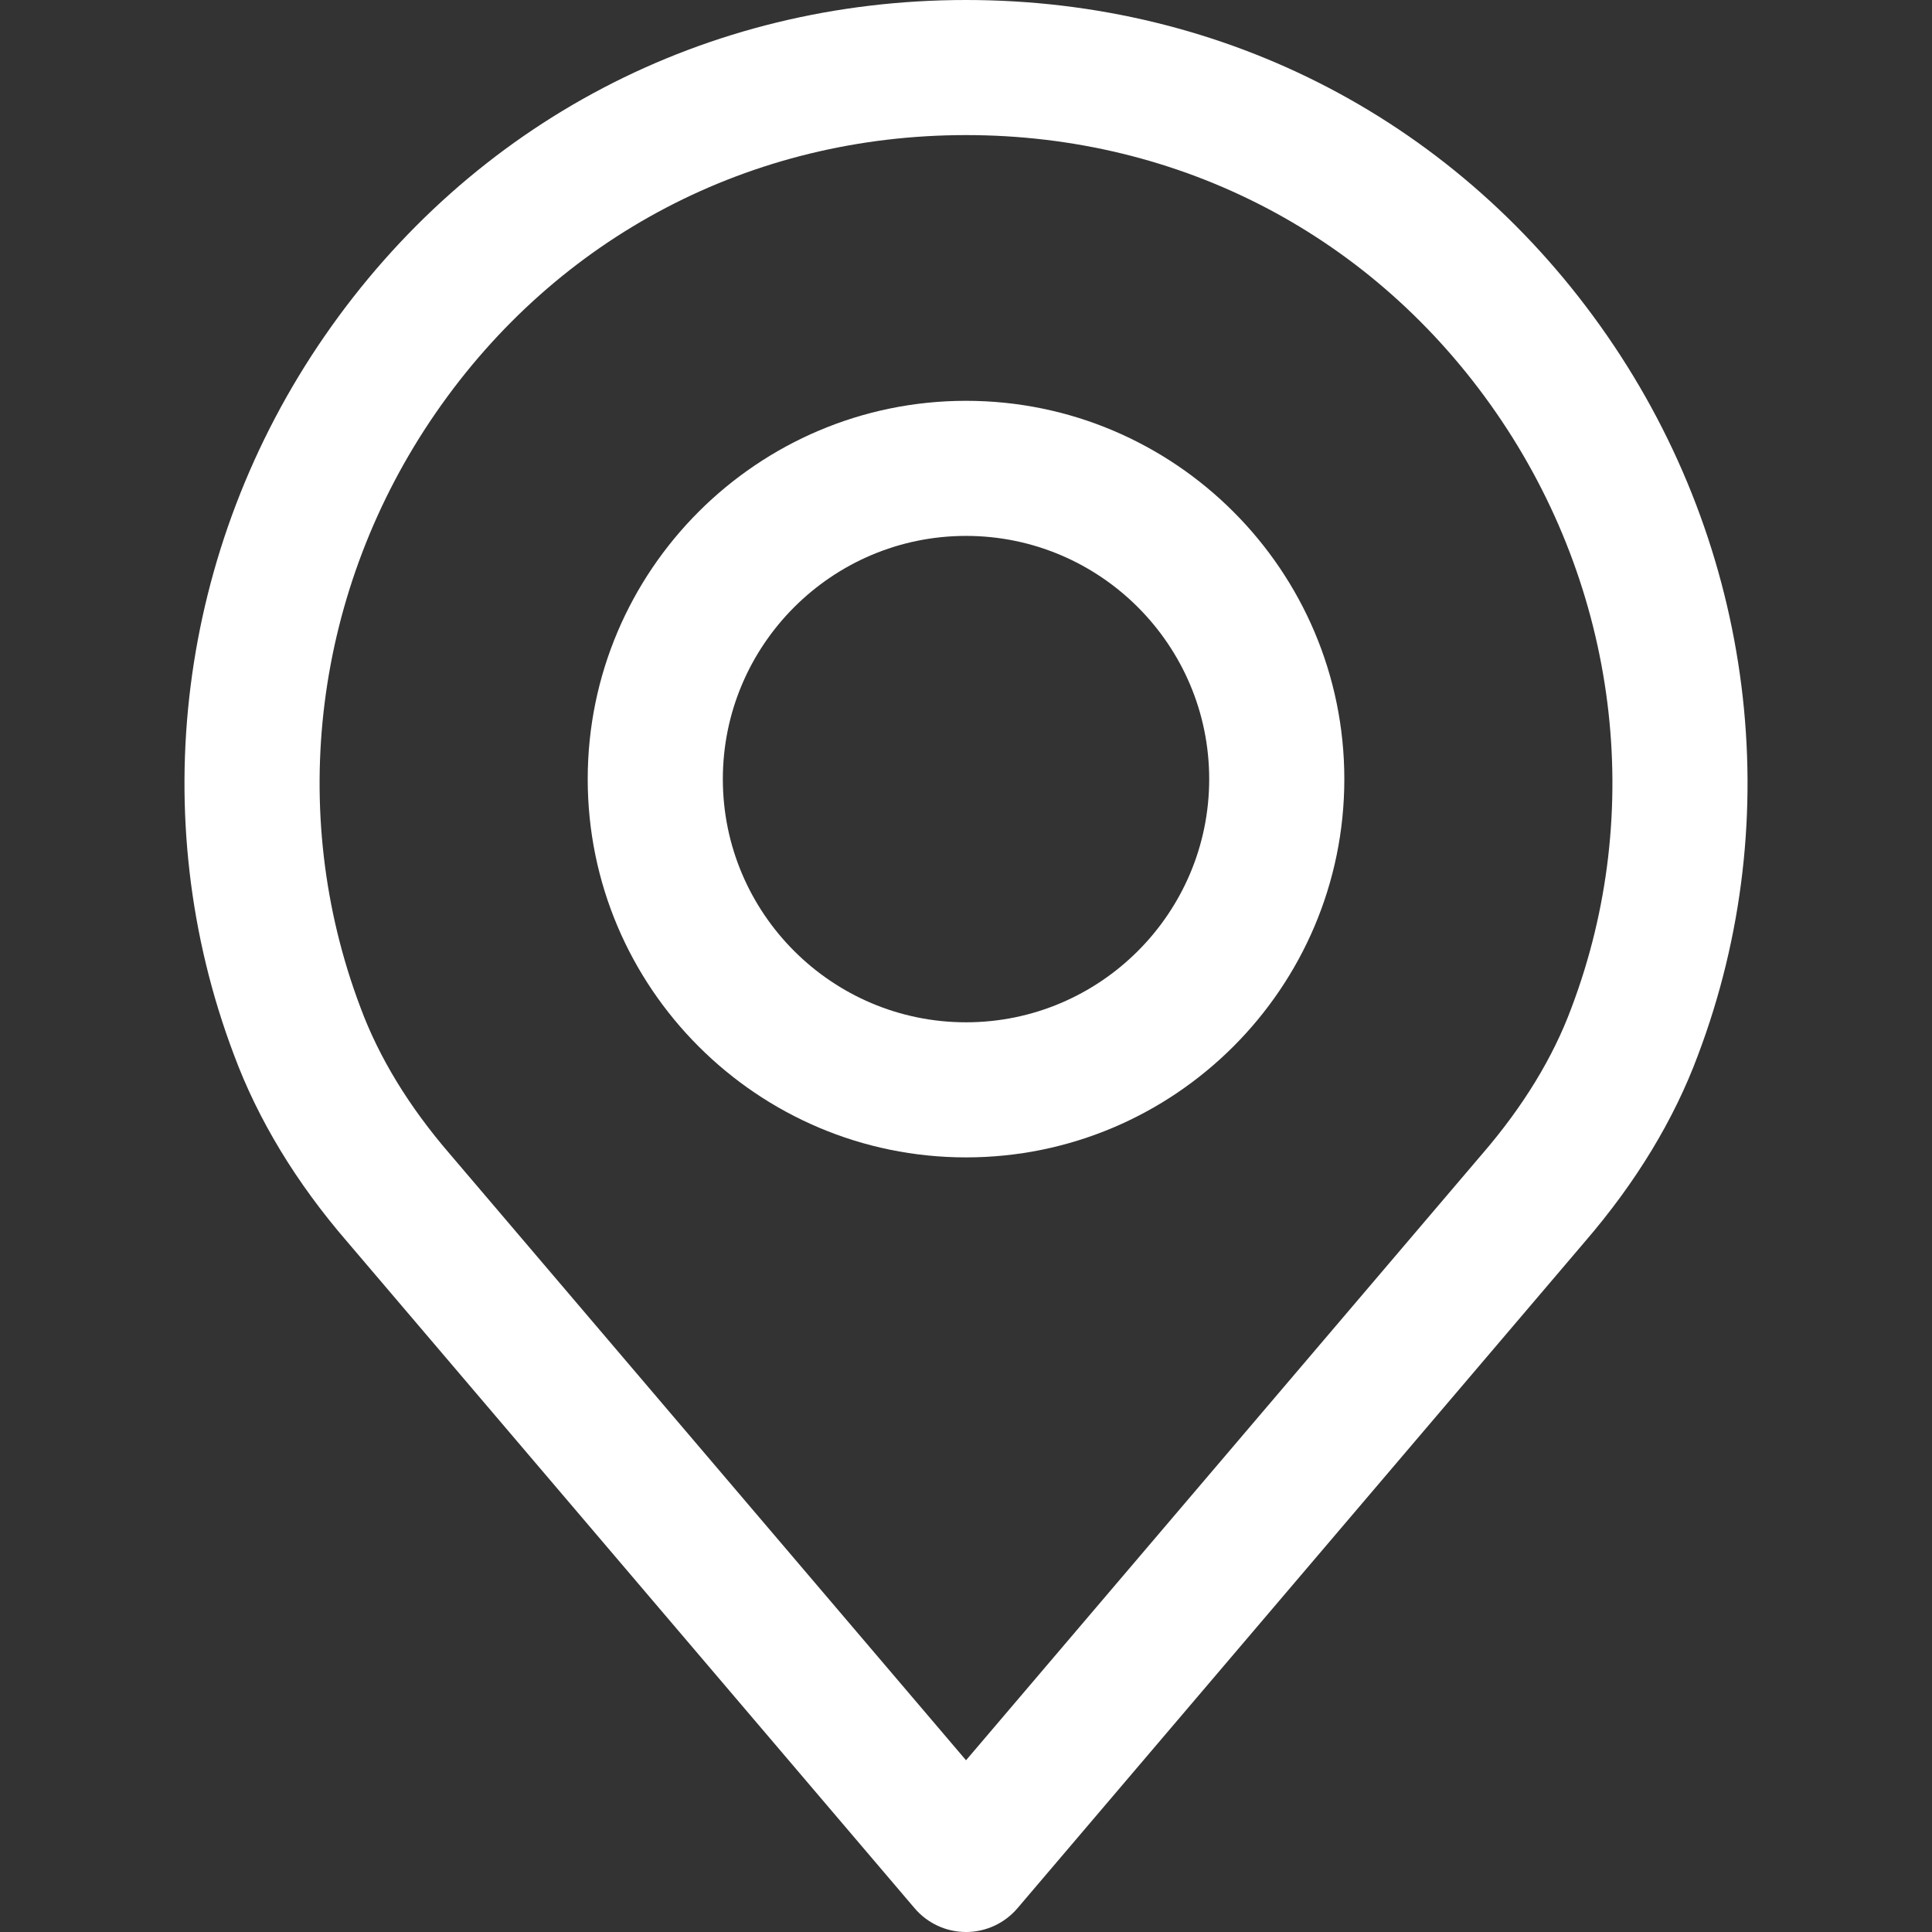
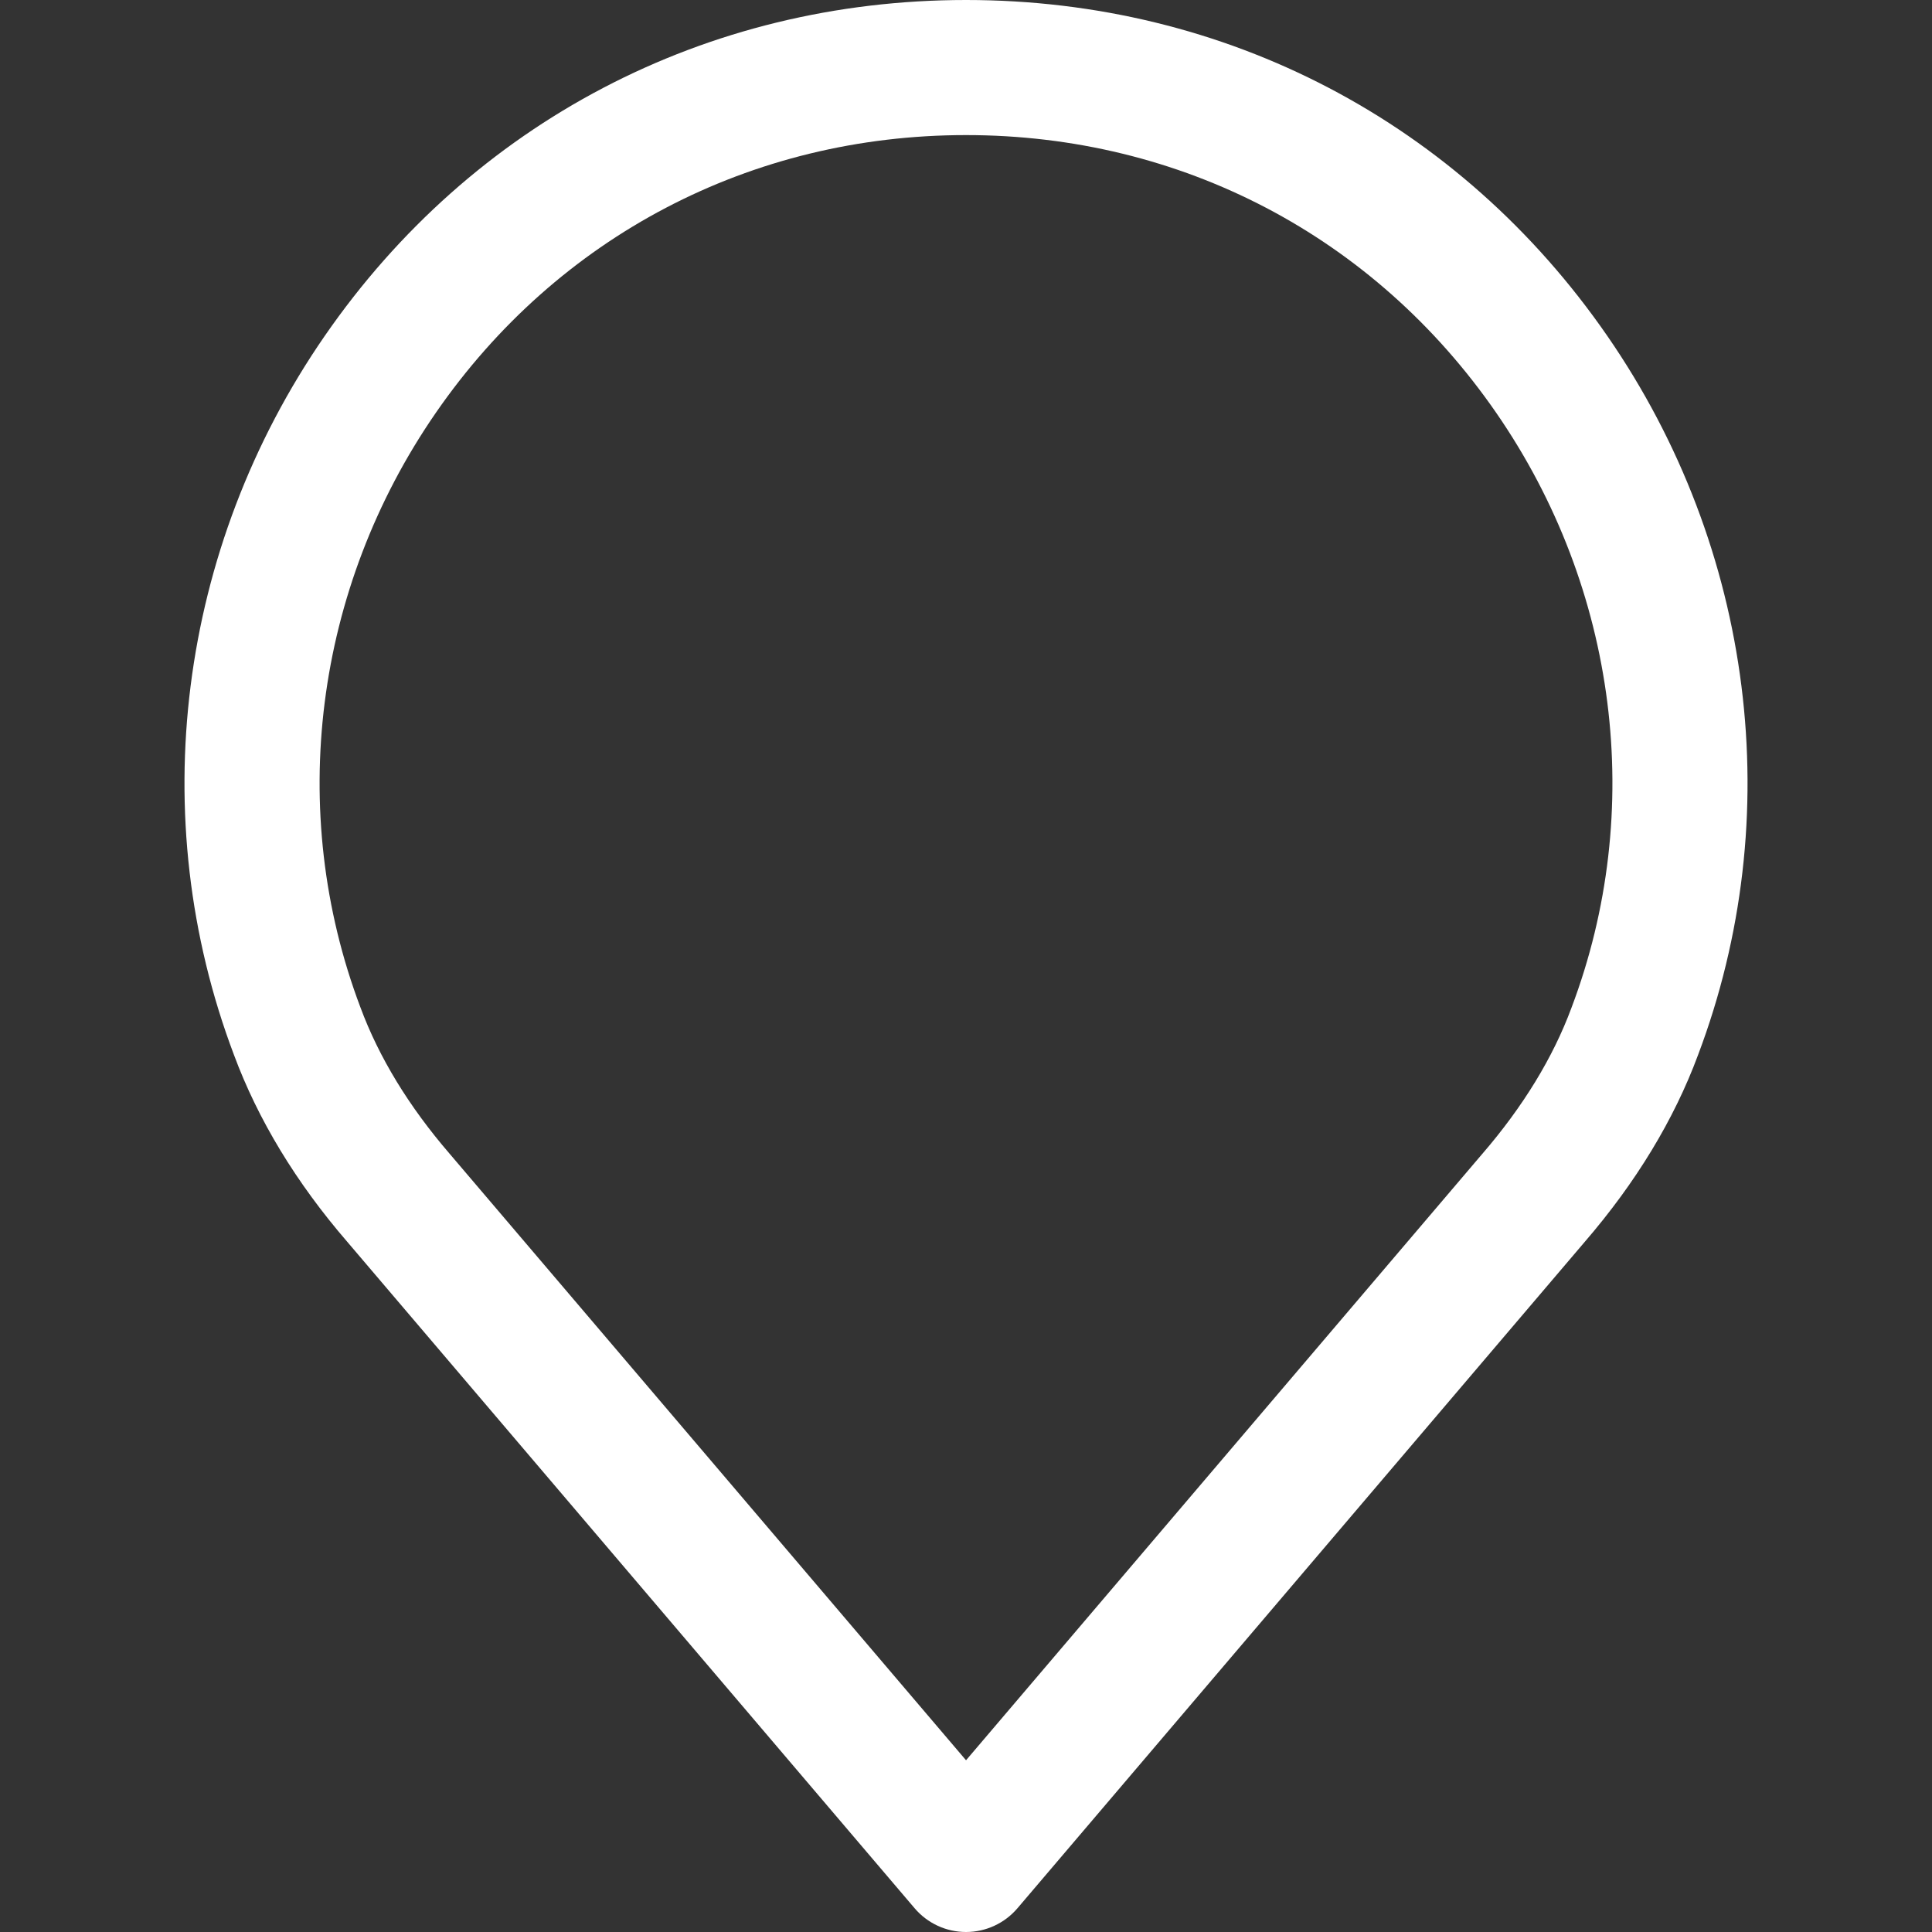
<svg xmlns="http://www.w3.org/2000/svg" viewBox="0 0 512 512" width="80" height="80">
  <rect x="0" y="0" width="512" height="512" fill="#333333" stroke="none" />
  <style>
		tspan { white-space:pre }
		.shp0 { fill: #ffffff } 
	</style>
  <g id="Layer">
    <g id="Layer">
      <path id="Layer" fill-rule="evenodd" class="shp0" d="M449.98 279.63C443.66 296.68 433.55 313.37 419.97 329.11L269.64 505.7C266.23 509.7 261.25 512 256.01 512C250.76 512 245.78 509.7 242.38 505.7L92 329.06C78.48 313.41 68.36 296.71 61.99 279.52C38.19 216.56 47.17 145.31 86.06 89.02C125.15 32.45 187.09 0 256.01 0C324.92 0 386.86 32.45 425.95 89.02C464.85 145.31 473.83 216.56 449.98 279.63ZM396.5 109.38C364.19 62.62 312.98 35.8 256.01 35.8C199.03 35.8 147.82 62.62 115.51 109.38C83.3 155.99 75.83 214.91 95.52 266.97C100.44 280.26 108.39 293.27 119.17 305.77L256.01 466.49L392.75 305.87C392.78 305.83 392.81 305.8 392.84 305.77C403.63 293.26 411.58 280.25 416.45 267.09C436.19 214.91 428.71 155.99 396.5 109.38Z" />
    </g>
  </g>
  <g id="Layer">
    <g id="Layer">
-       <path id="Layer" fill-rule="evenodd" class="shp0" d="M356.26 206.47C356.26 261.75 311.29 306.72 256.01 306.72C200.72 306.72 155.75 261.75 155.75 206.47C155.75 151.19 200.73 106.22 256.01 106.22C311.28 106.22 356.26 151.19 356.26 206.47ZM320.45 206.47C320.45 170.93 291.54 142.02 256.01 142.02C220.47 142.02 191.56 170.93 191.56 206.47C191.56 242.01 220.47 270.92 256.01 270.92C291.54 270.92 320.45 242.01 320.45 206.47Z" />
-     </g>
+       </g>
  </g>
  <g id="Layer">
	</g>
  <g id="Layer">
	</g>
  <g id="Layer">
	</g>
  <g id="Layer">
	</g>
  <g id="Layer">
	</g>
  <g id="Layer">
	</g>
  <g id="Layer">
	</g>
  <g id="Layer">
	</g>
  <g id="Layer">
	</g>
  <g id="Layer">
	</g>
  <g id="Layer">
	</g>
  <g id="Layer">
	</g>
  <g id="Layer">
	</g>
  <g id="Layer">
	</g>
  <g id="Layer">
	</g>
</svg>